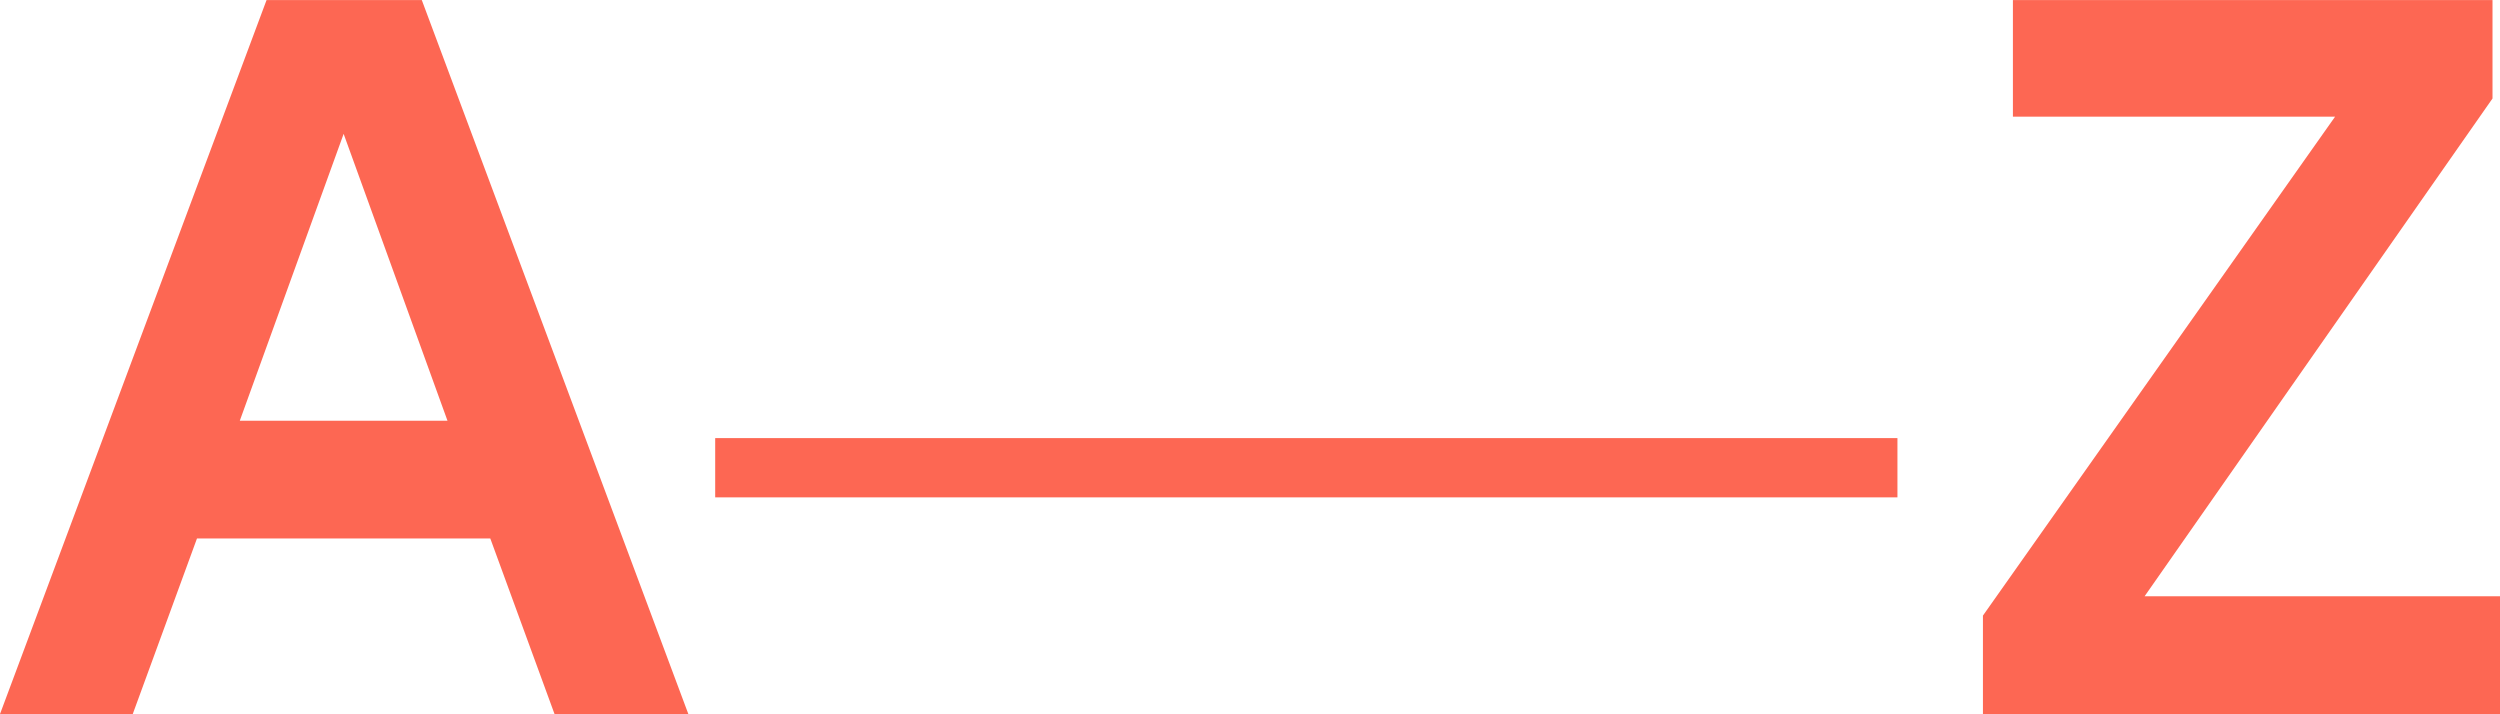
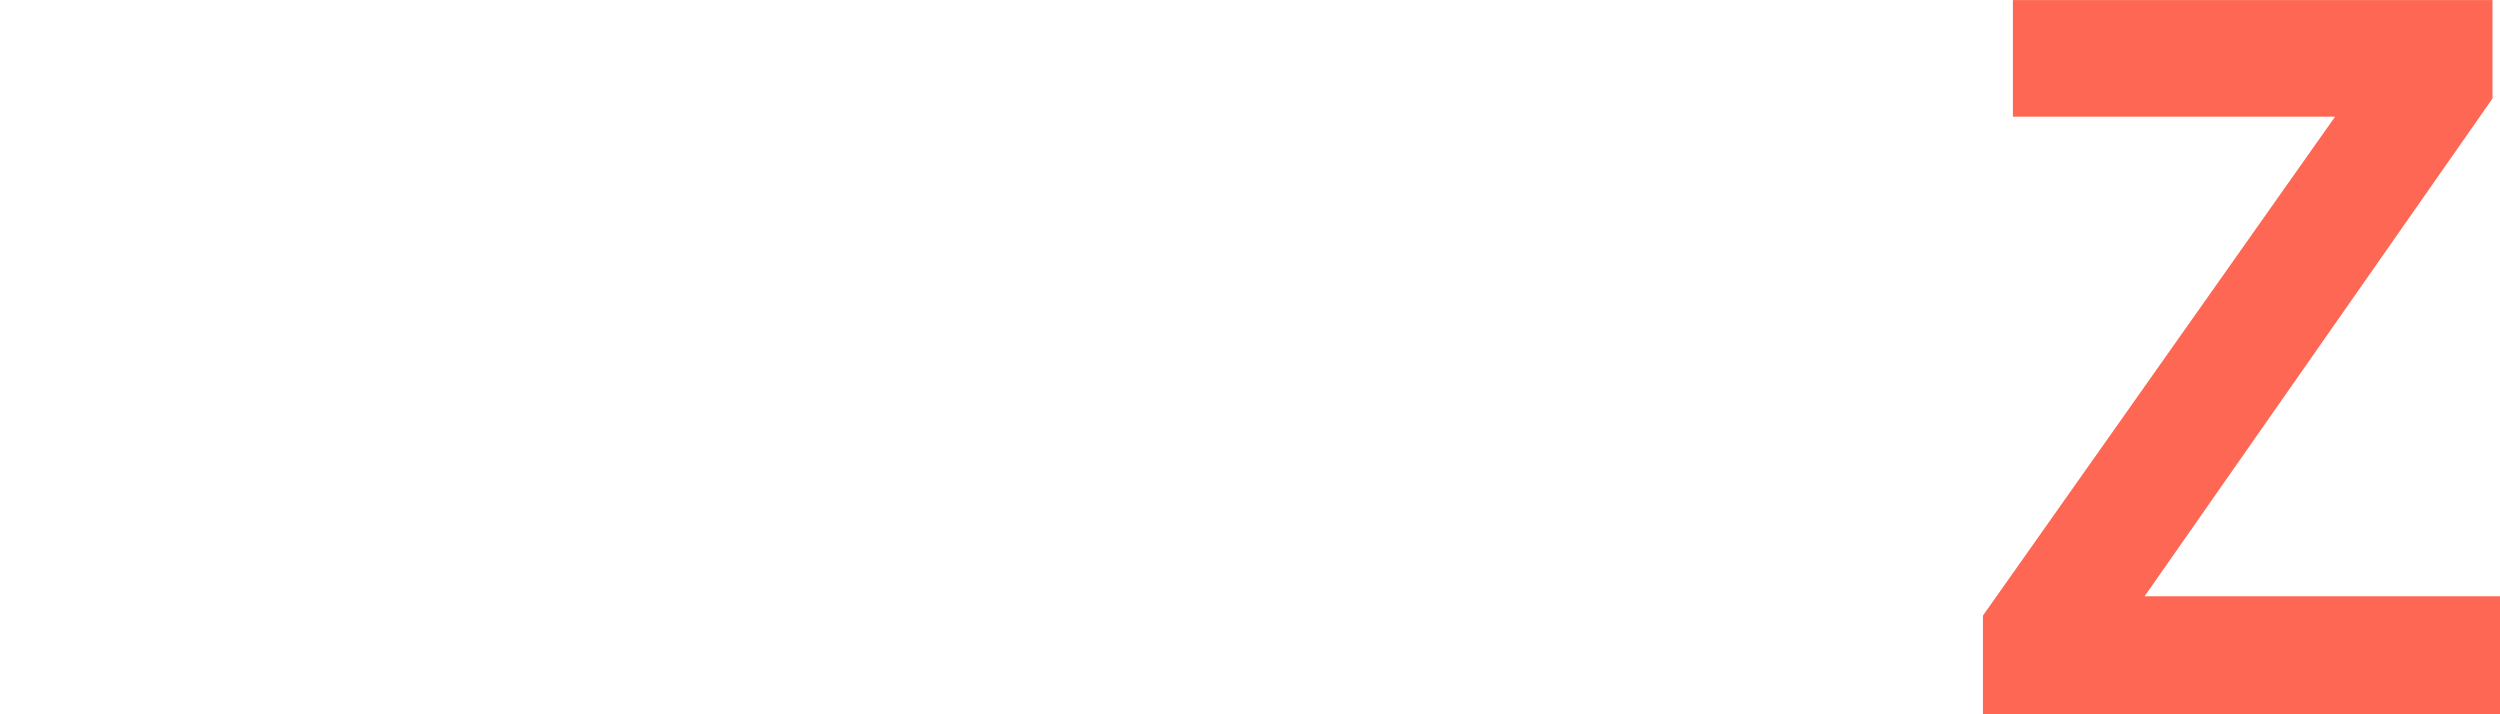
<svg xmlns="http://www.w3.org/2000/svg" width="261.554" height="74.704" viewBox="0 0 261.554 74.704">
  <g id="Group_85" data-name="Group 85" transform="translate(-70.331 -177.474)">
-     <path id="Path_30" data-name="Path 30" d="M50.96-18.368,57.68,0h14L43.792-74.7H27.552L-.336,0H13.552l6.72-18.368Zm-4.48-12.32H24.752L35.616-60.7Z" transform="translate(70.667 252.178)" fill="#fd6753" />
    <path id="Path_31" data-name="Path 31" d="M18.368-12.32l36.4-52.08V-74.7H4.592V-62.5H38.3L1.456-10.3V0h54.1V-12.32Z" transform="translate(276.333 252.178)" fill="#fd6753" />
-     <path id="Path_14" data-name="Path 14" d="M0,0H123.688V6.2H0Z" transform="translate(145.156 223.309)" fill="#fd6753" />
  </g>
</svg>